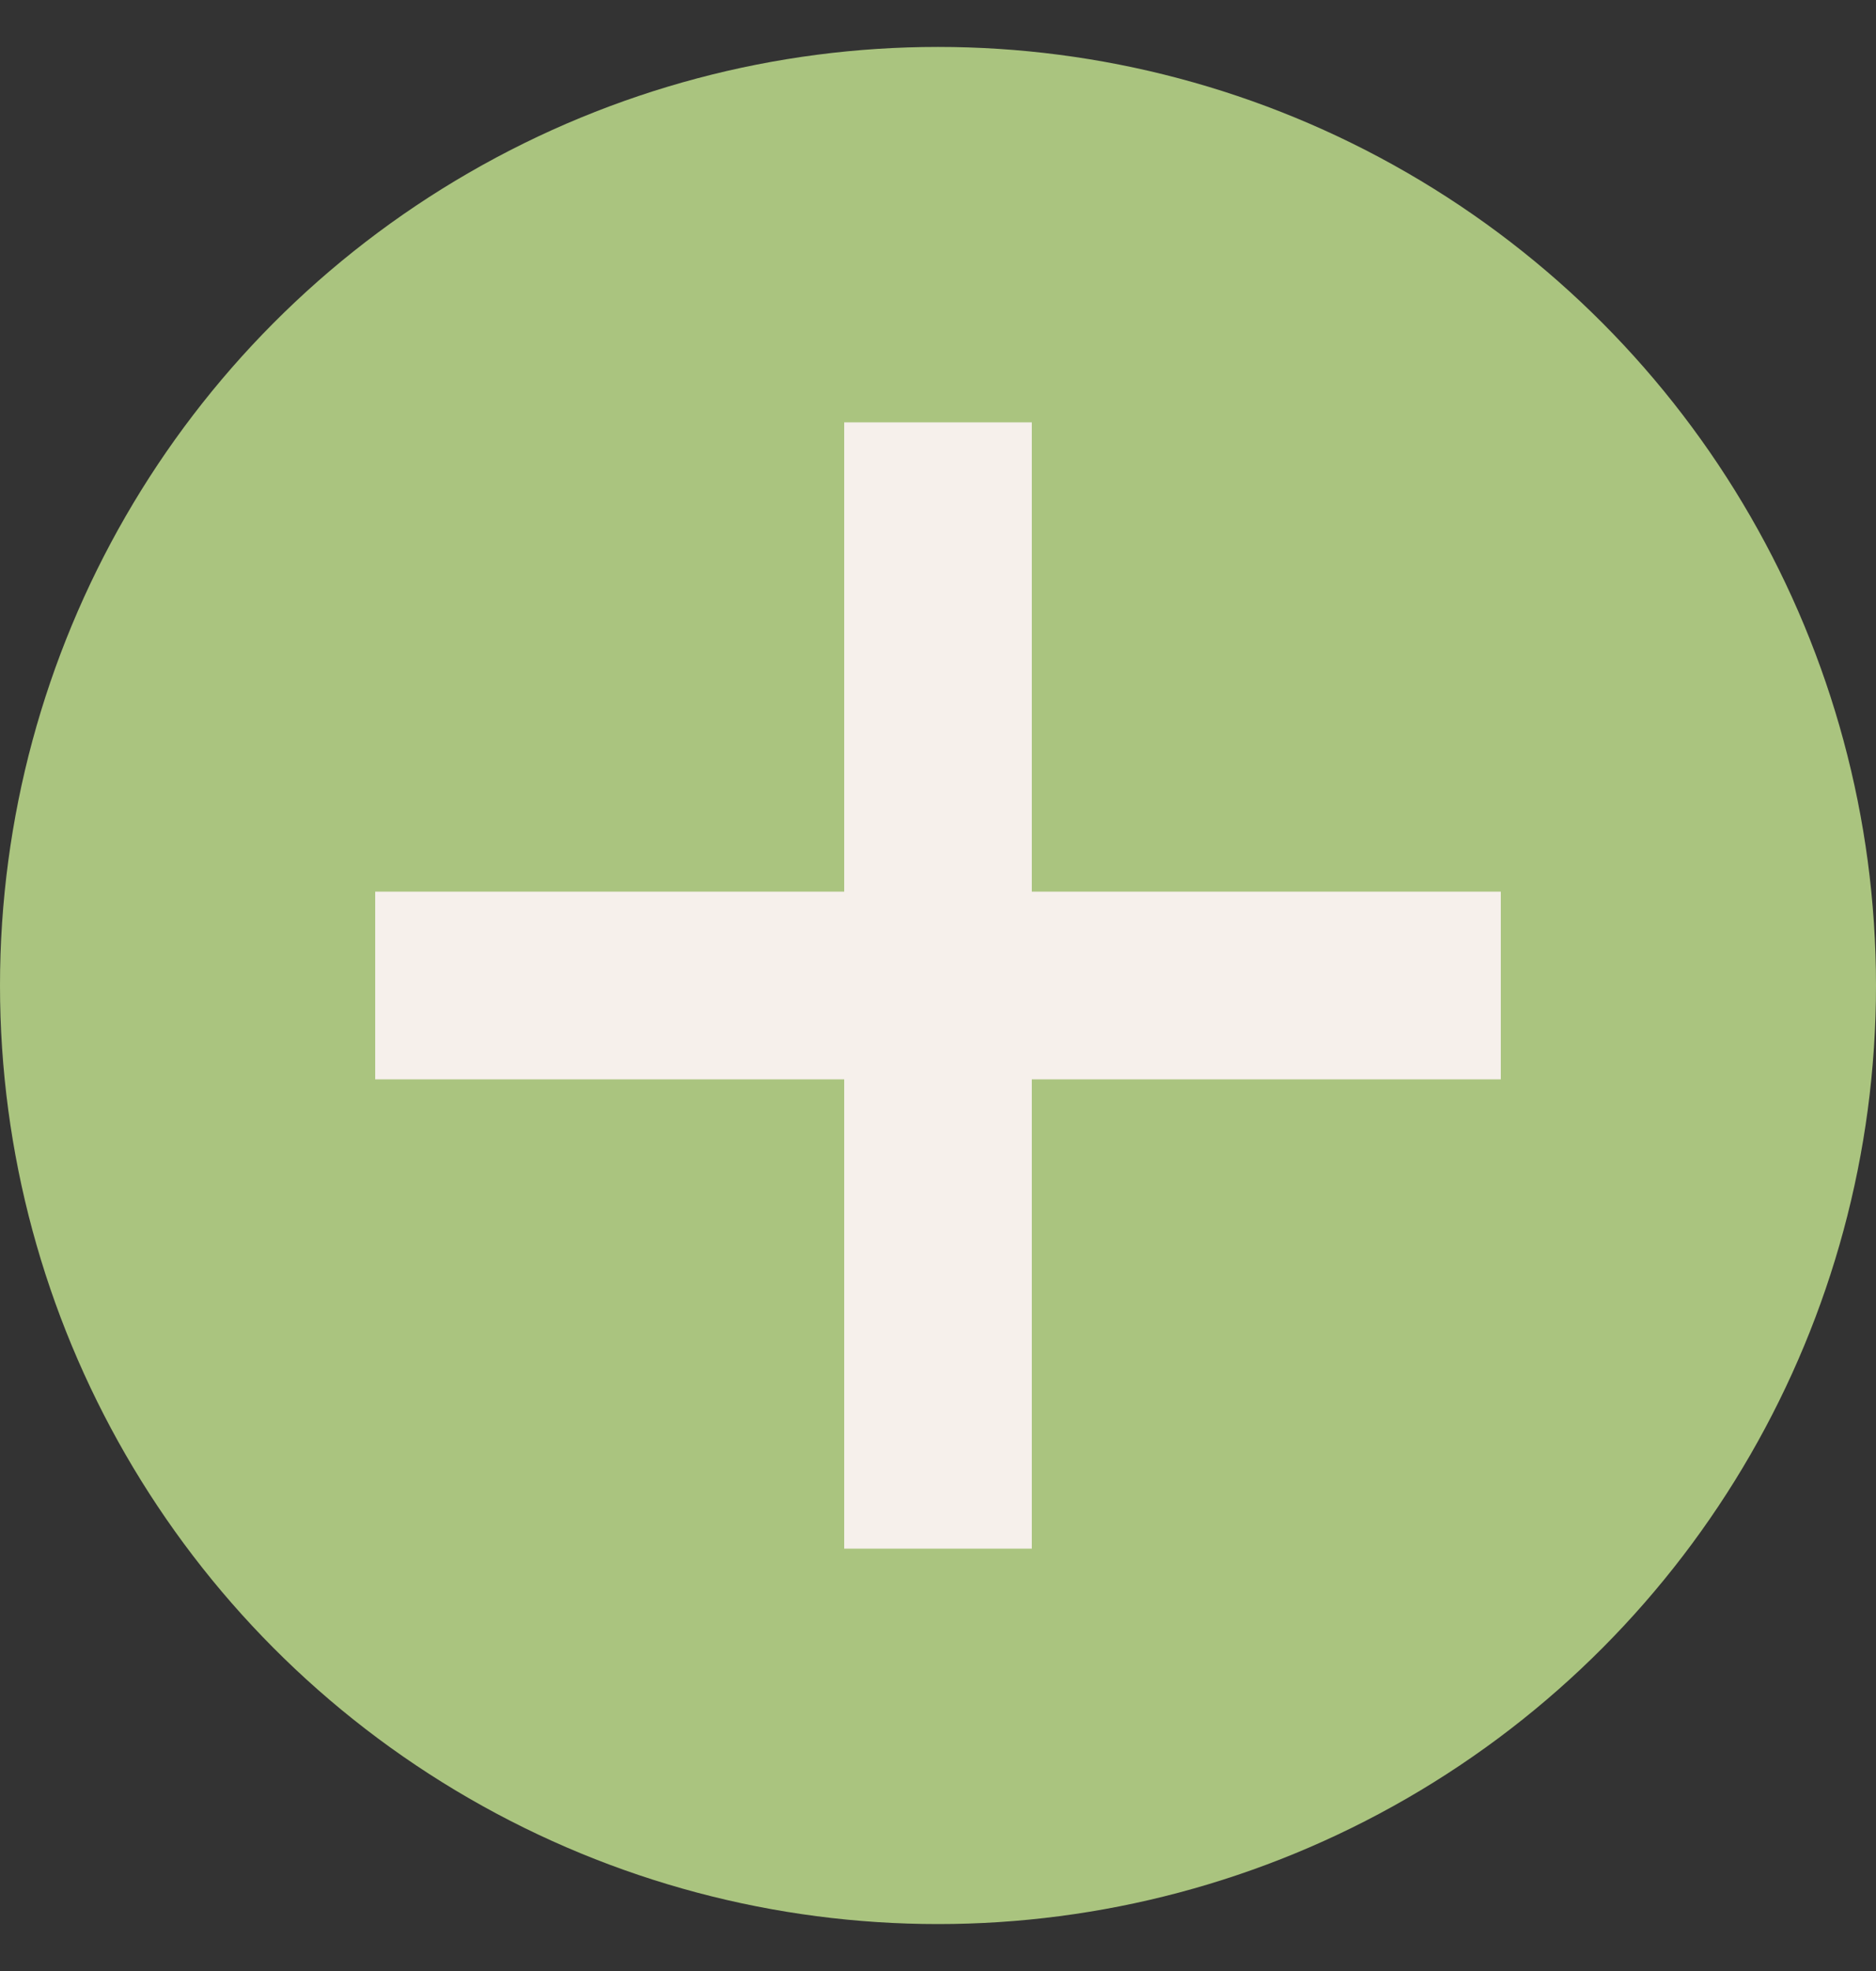
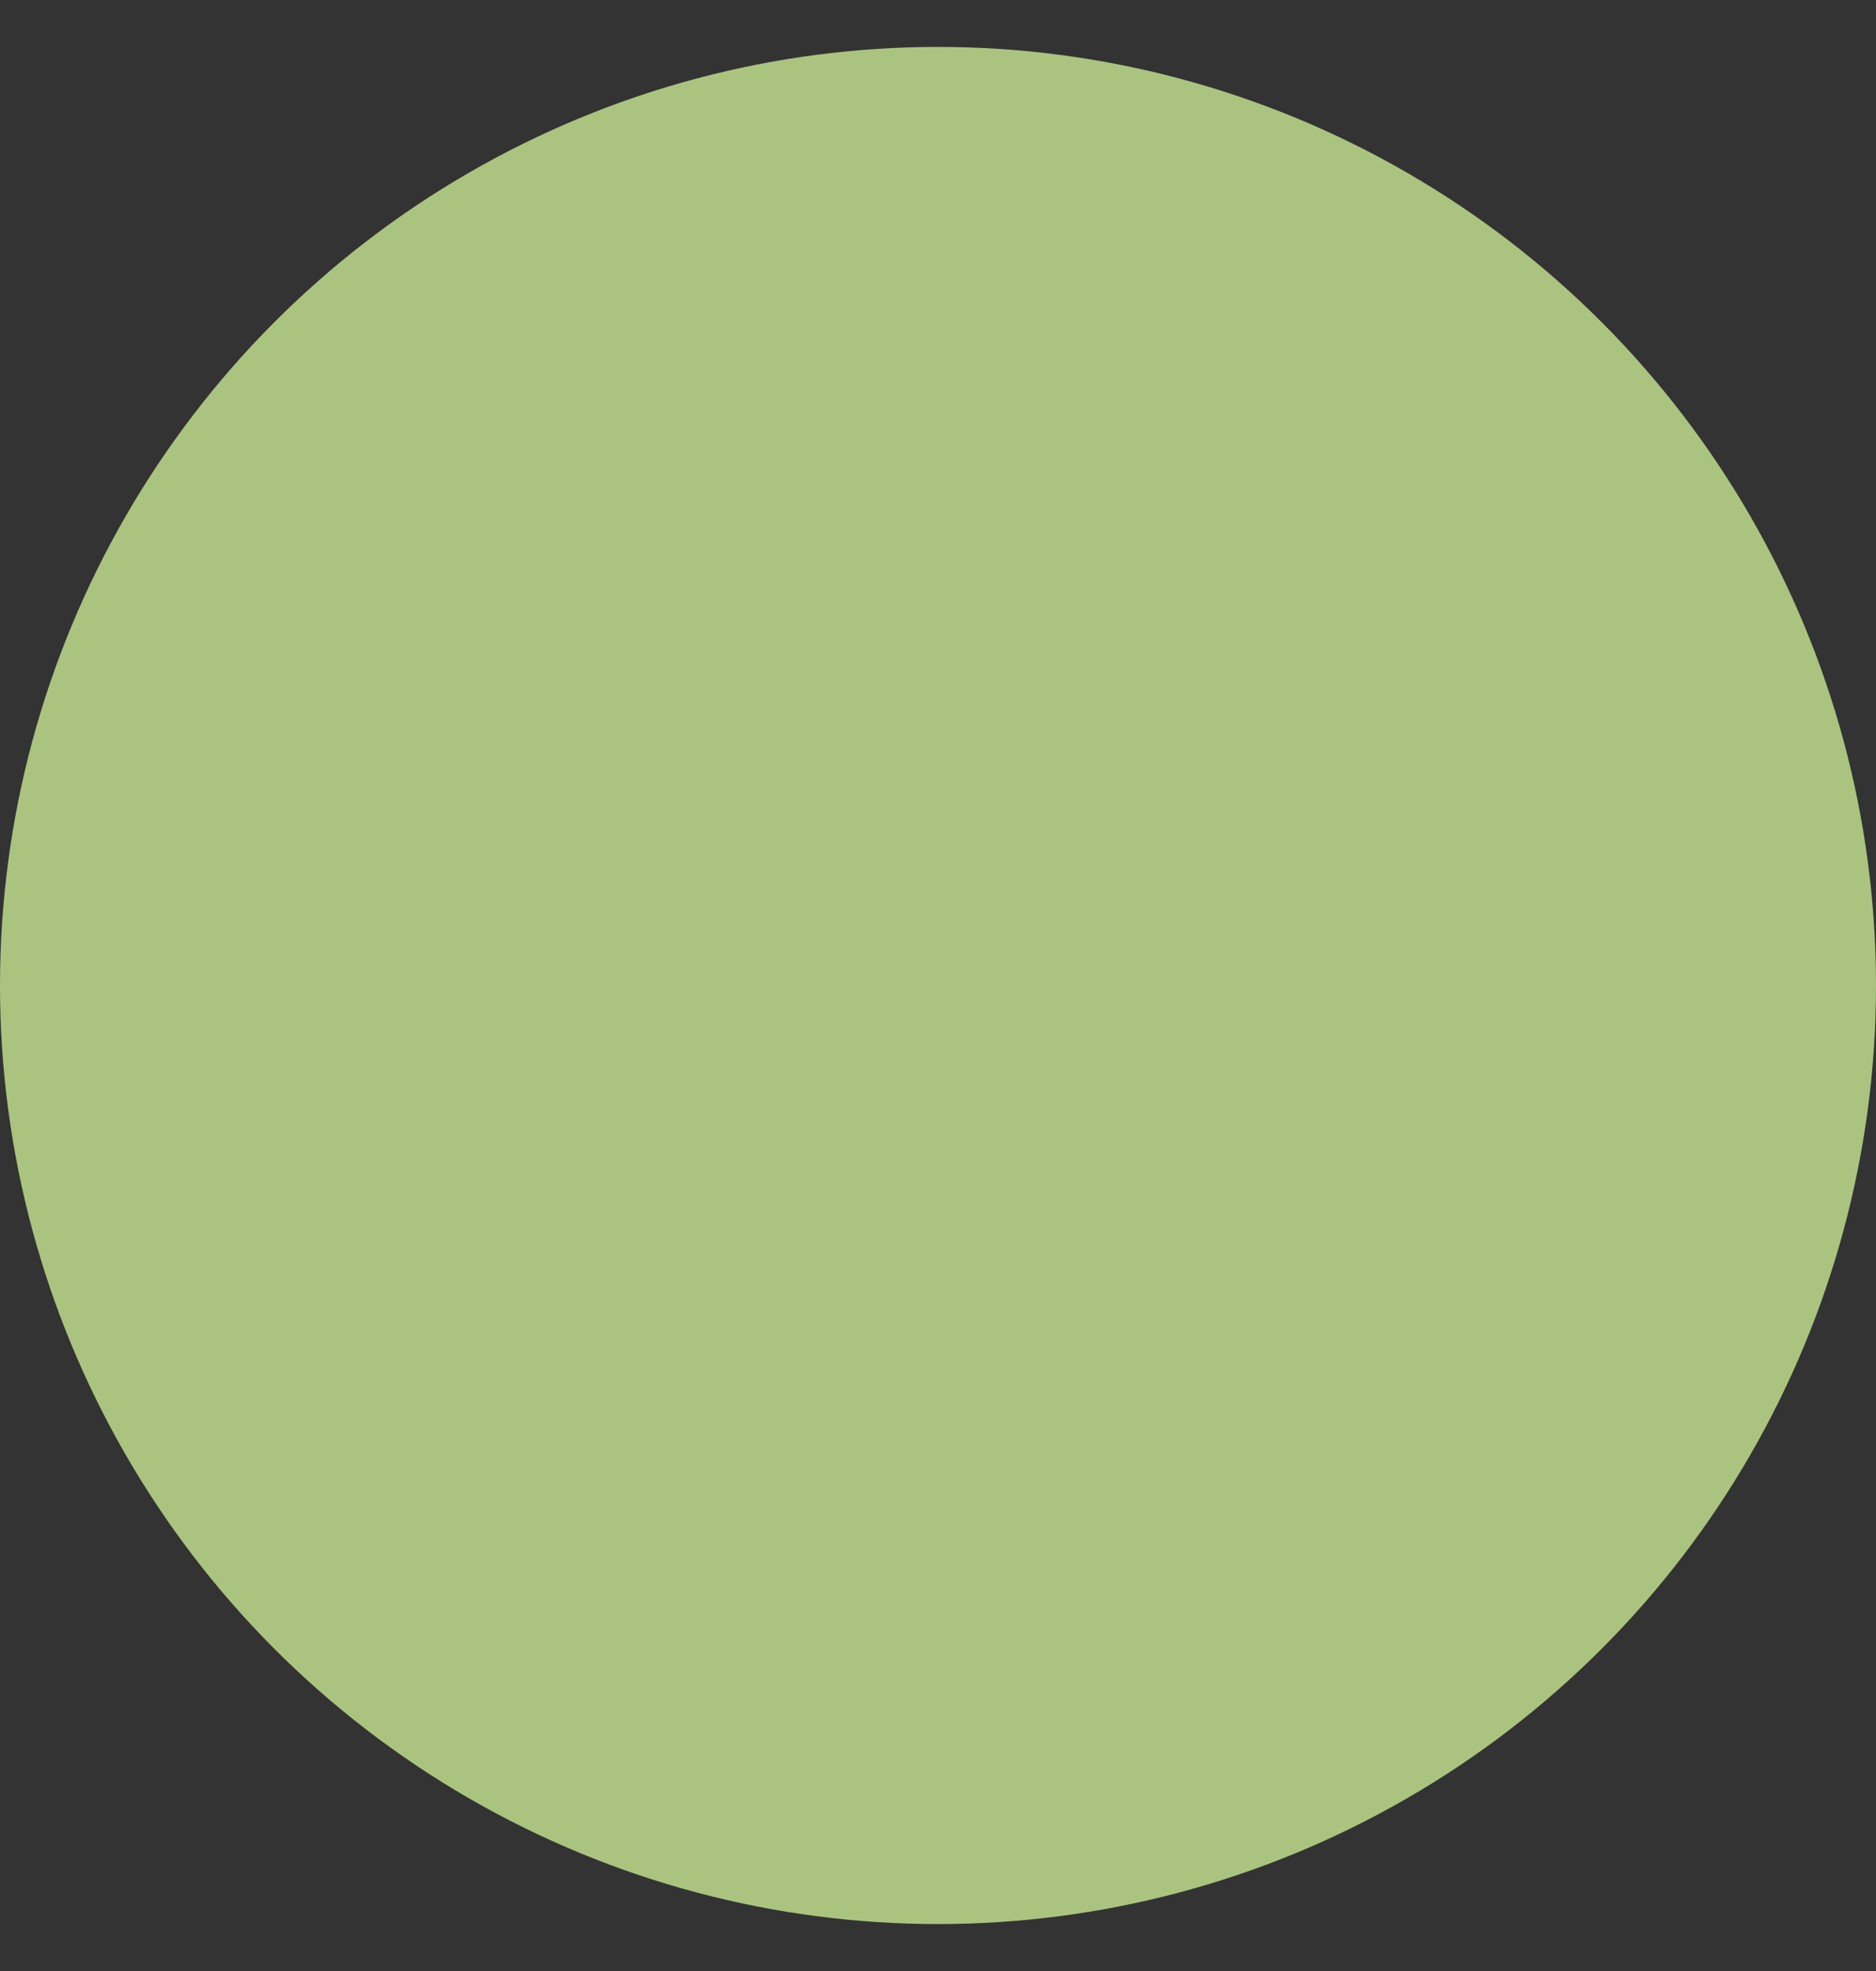
<svg xmlns="http://www.w3.org/2000/svg" width="20" height="21" viewBox="0 0 20 21" fill="none">
  <rect x="0" y="0" width="20" height="21" fill="#333333" stroke="none" />
  <circle cx="10" cy="10.5" r="10" fill="#AAC47F" />
-   <rect x="4" y="9.5" width="12" height="2" fill="#F6F0EB" />
-   <rect x="11" y="4.5" width="12" height="2" transform="rotate(90 11 4.5)" fill="#F6F0EB" />
</svg>